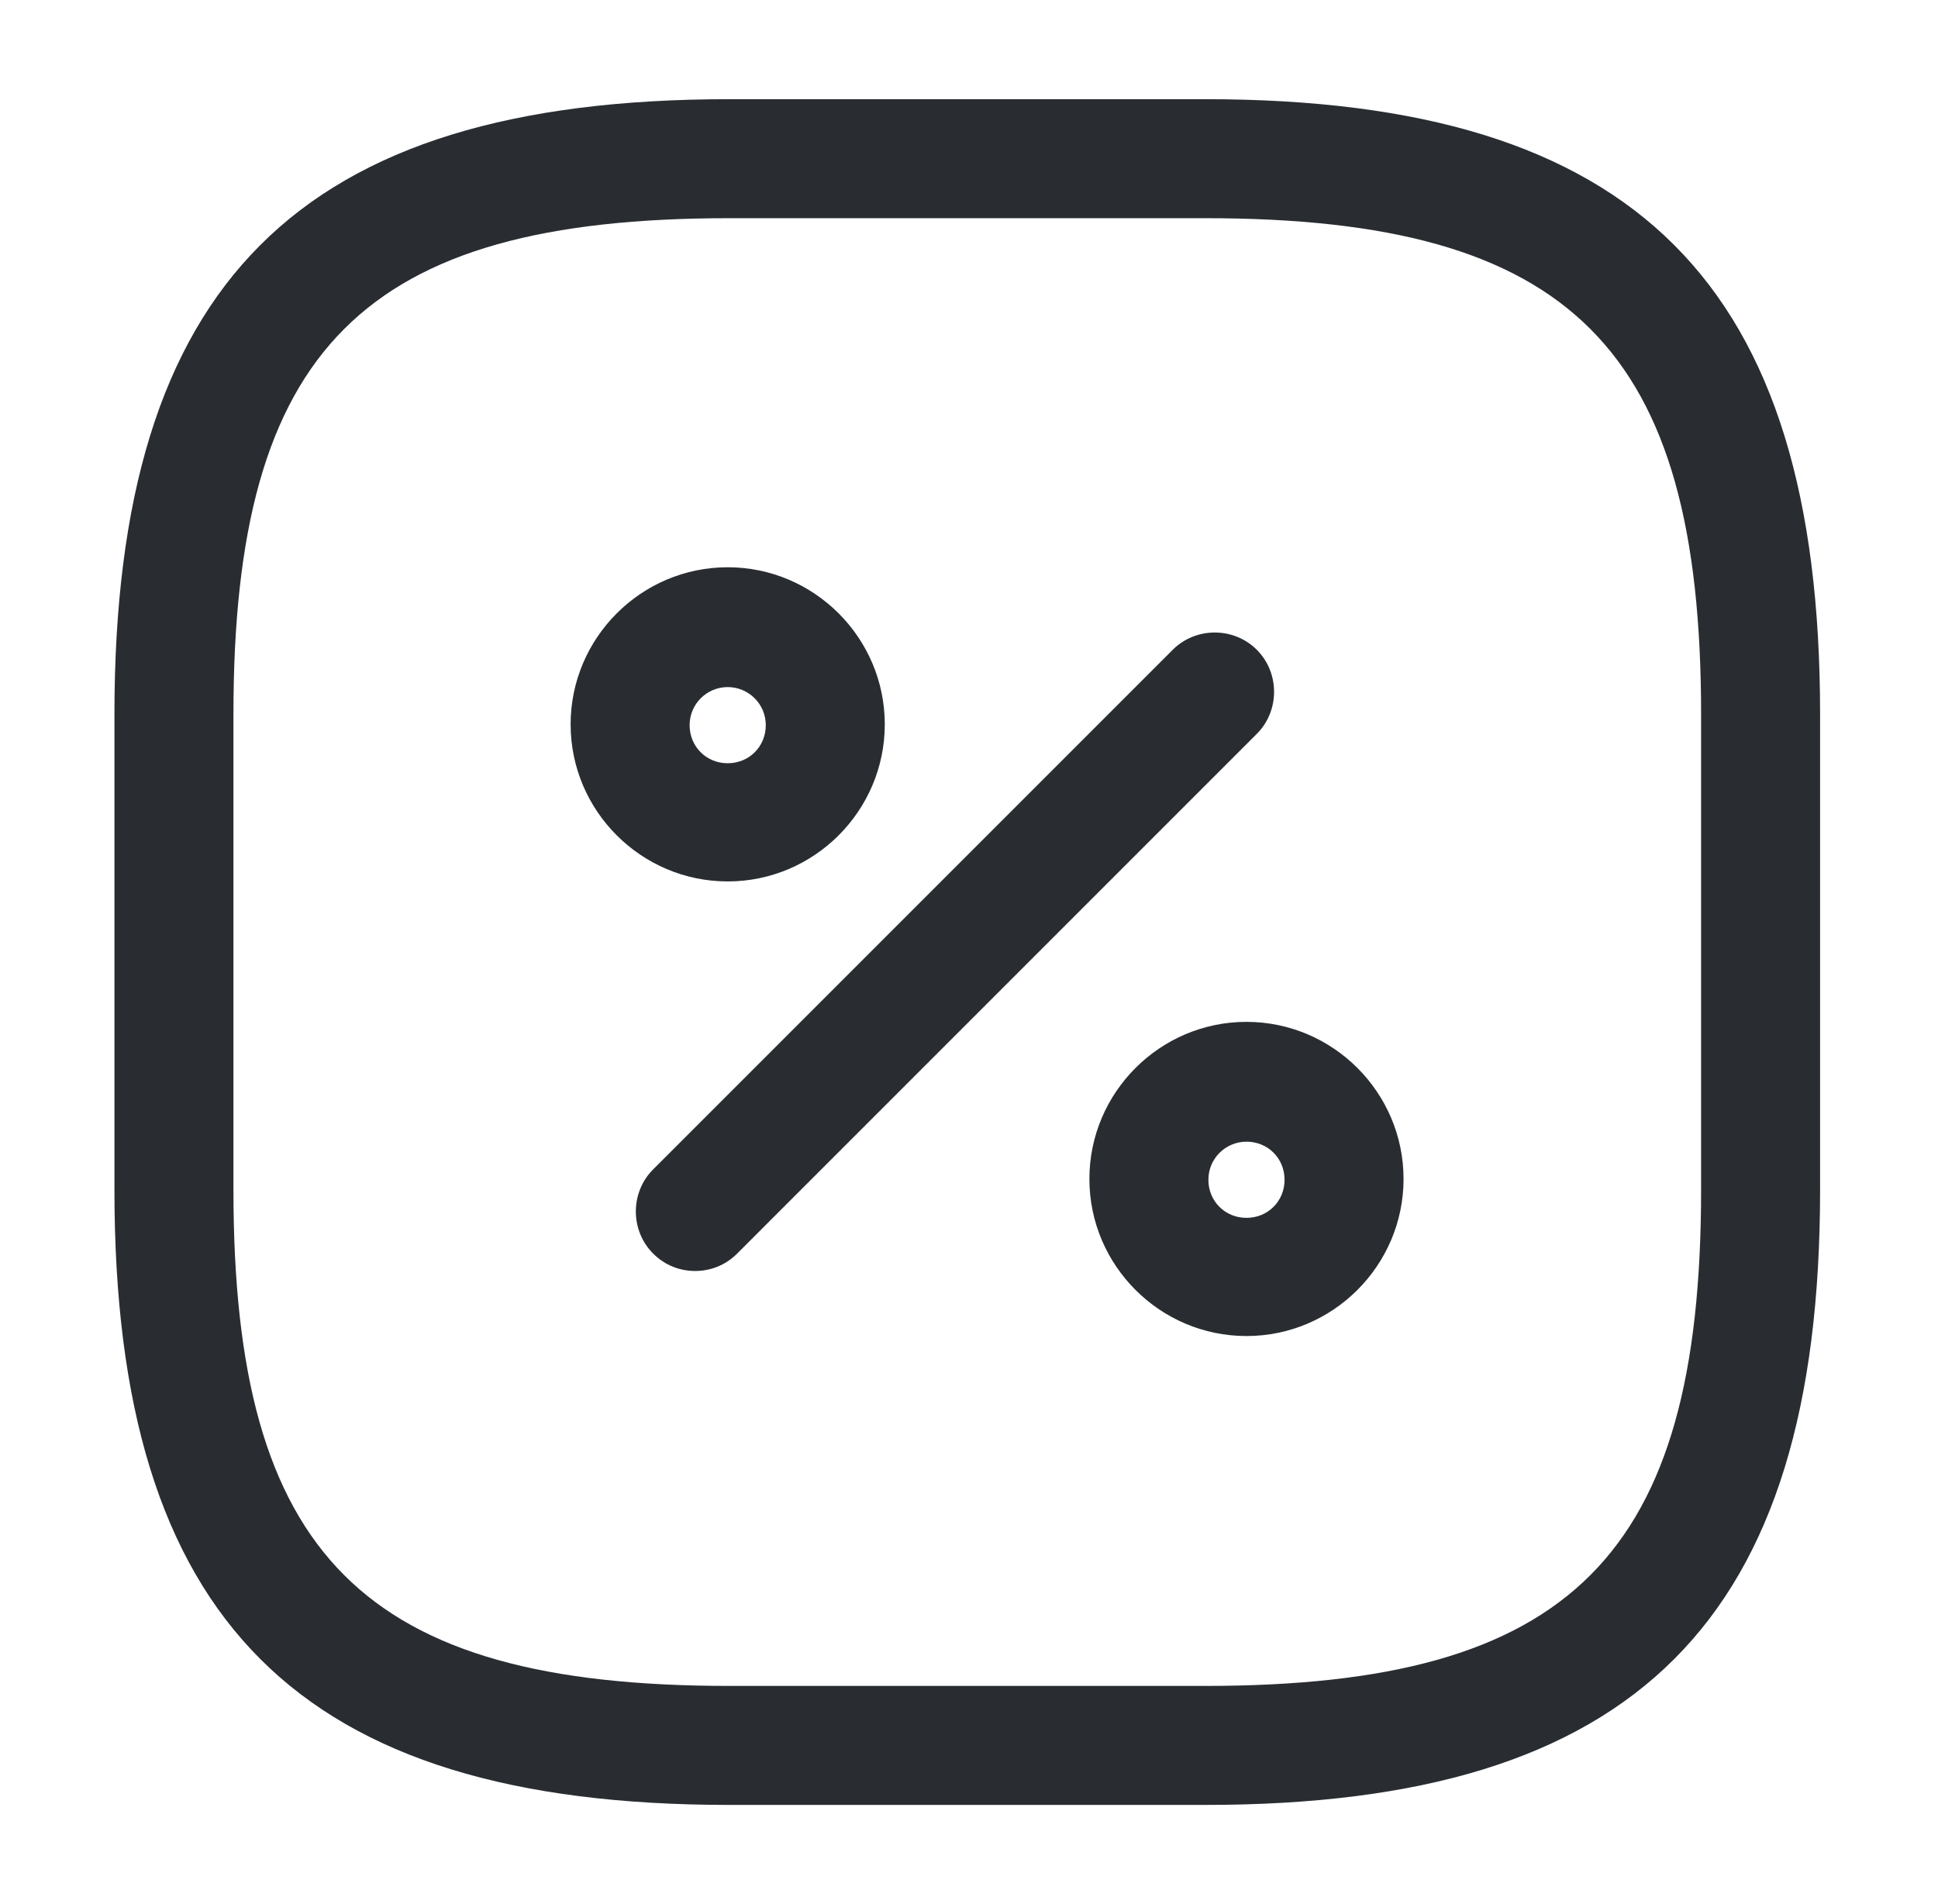
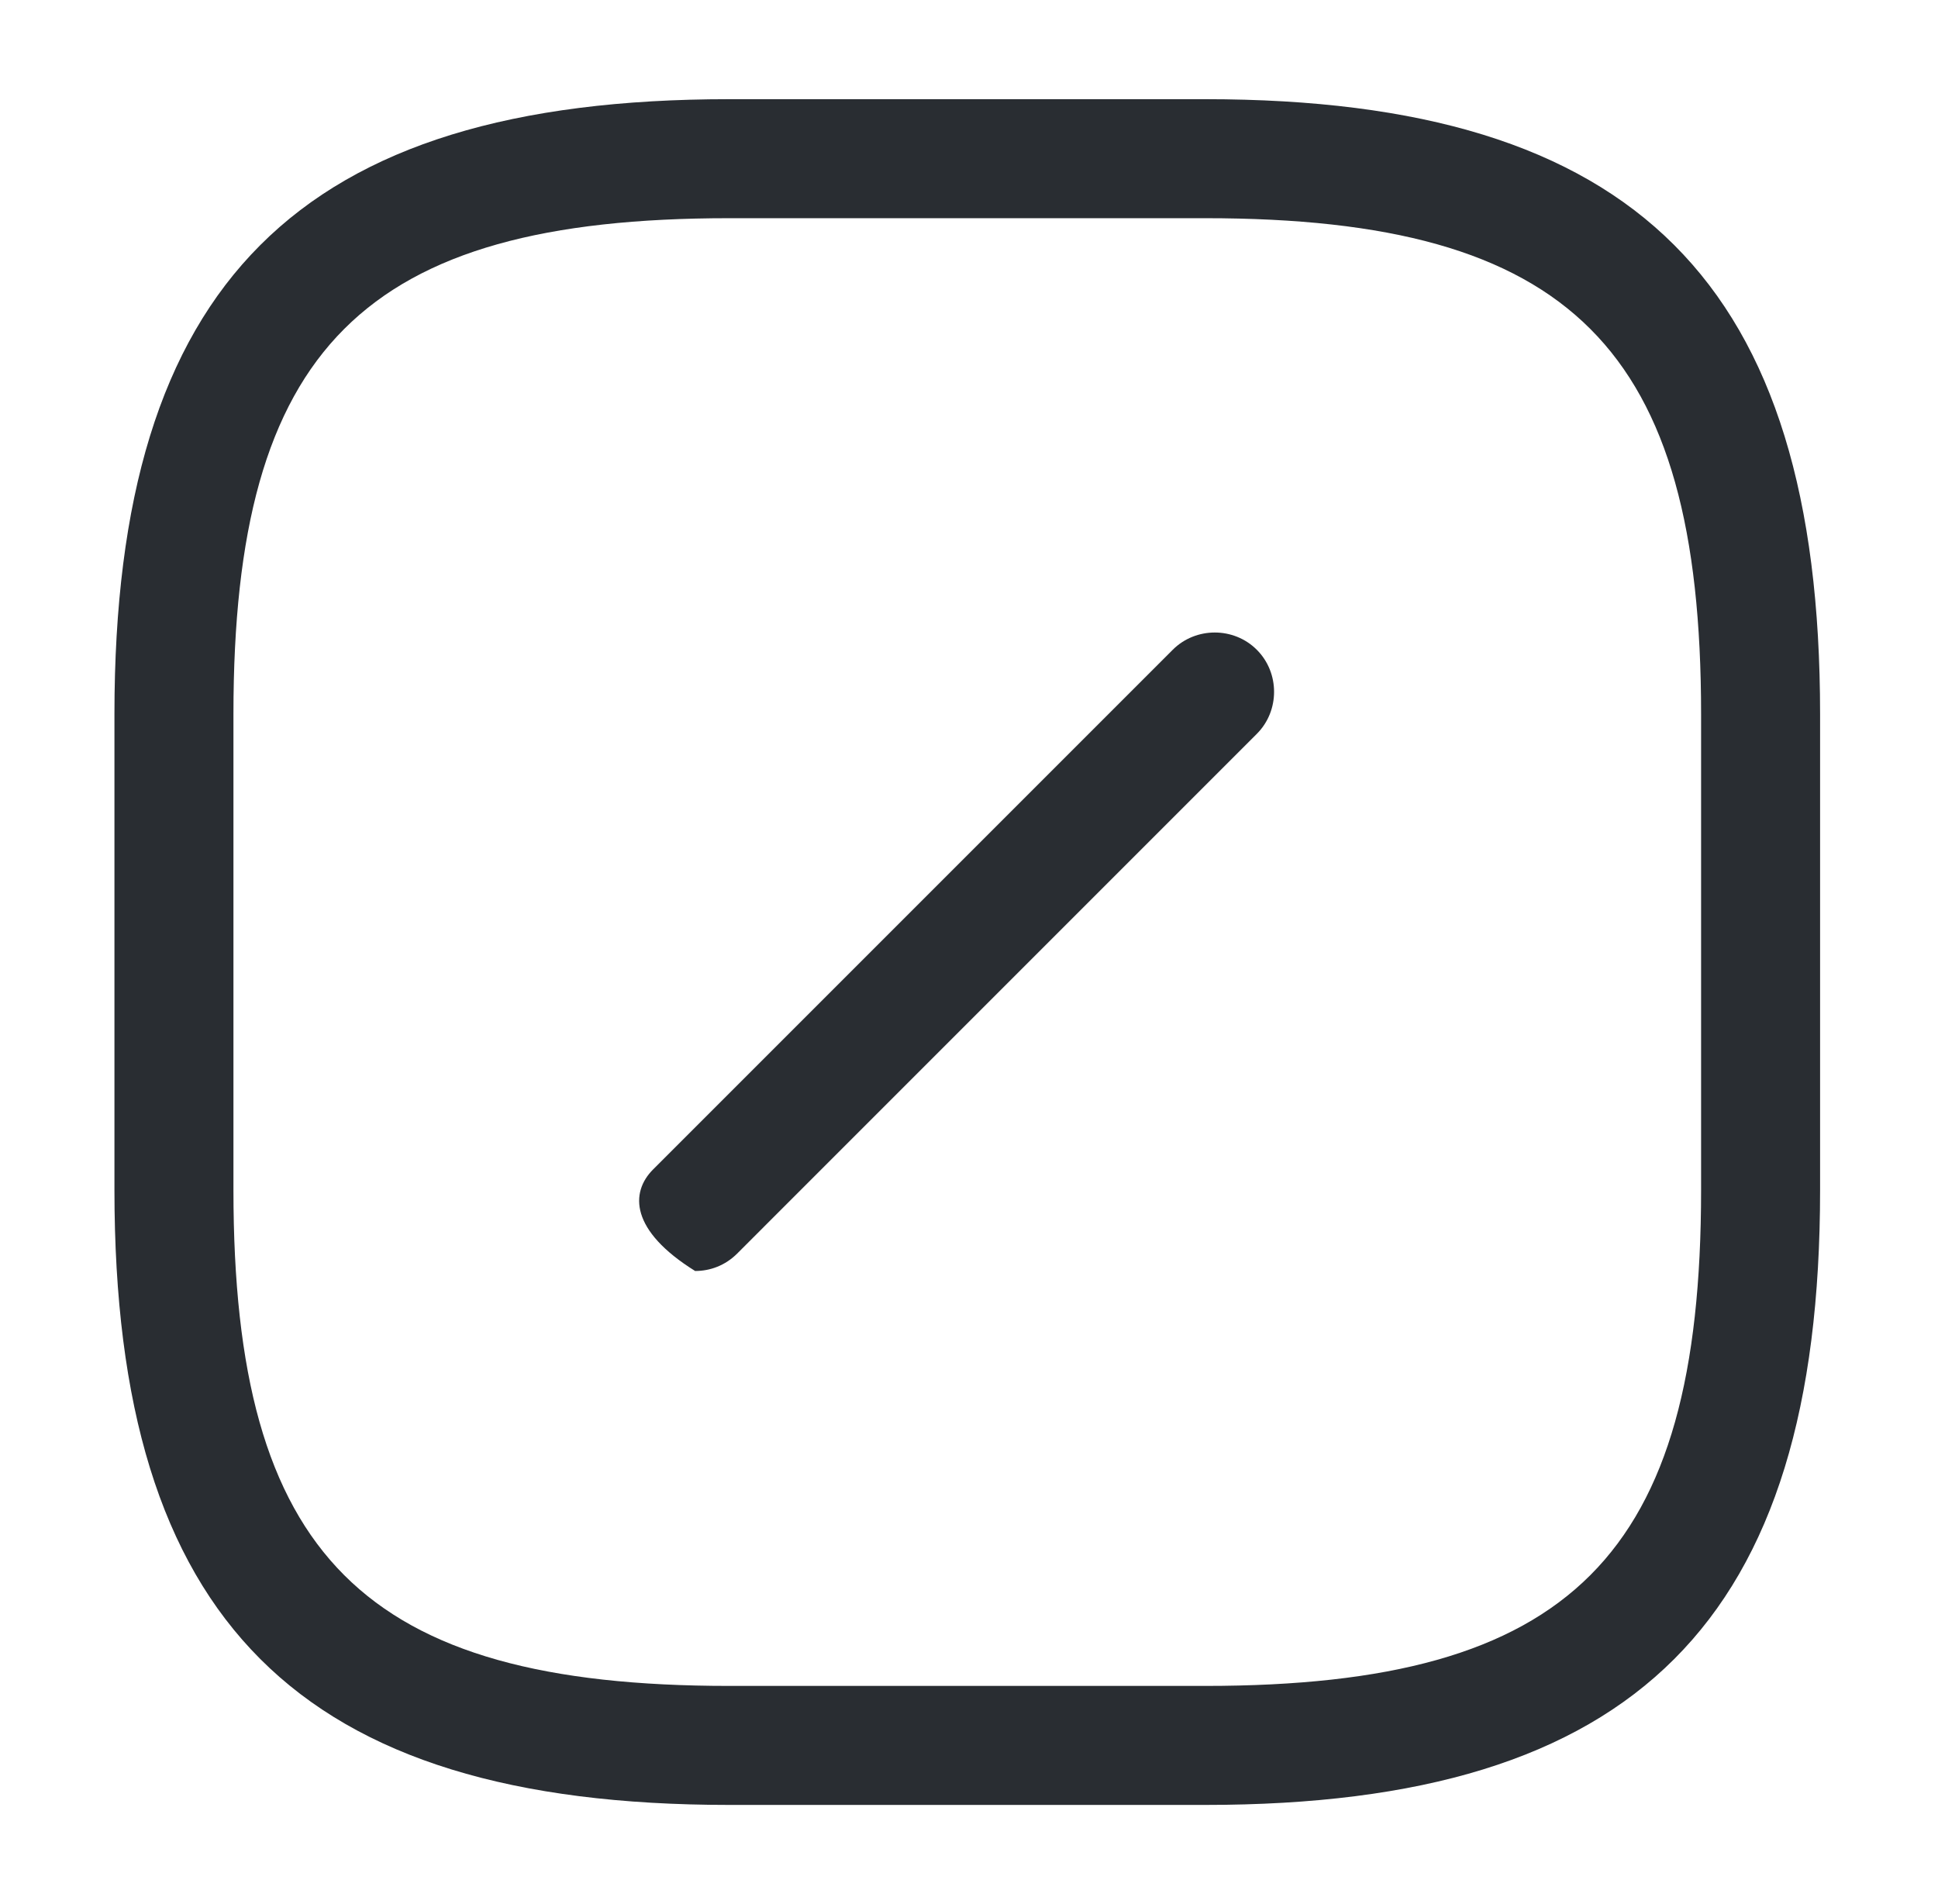
<svg xmlns="http://www.w3.org/2000/svg" width="57" height="56" viewBox="0 0 57 56" fill="none">
  <path d="M35.449 53.083H21.449C8.779 53.083 3.366 47.67 3.366 35V21C3.366 8.33 8.779 2.917 21.449 2.917H35.449C48.119 2.917 53.532 8.33 53.532 21V35C53.532 47.67 48.119 53.083 35.449 53.083ZM21.449 6.417C10.692 6.417 6.866 10.243 6.866 21V35C6.866 45.757 10.692 49.583 21.449 49.583H35.449C46.206 49.583 50.032 45.757 50.032 35V21C50.032 10.243 46.206 6.417 35.449 6.417H21.449Z" fill="#292D32" />
-   <path d="M20.445 37.38C20.002 37.38 19.559 37.217 19.209 36.867C18.532 36.19 18.532 35.07 19.209 34.393L34.492 19.11C35.169 18.433 36.289 18.433 36.965 19.11C37.642 19.787 37.642 20.907 36.965 21.583L21.682 36.867C21.332 37.217 20.889 37.38 20.445 37.38Z" fill="#292D32" />
-   <path d="M21.403 25.923C18.859 25.923 16.783 23.847 16.783 21.303C16.783 18.76 18.859 16.683 21.403 16.683C23.946 16.683 26.023 18.76 26.023 21.303C26.023 23.847 23.946 25.923 21.403 25.923ZM21.403 20.207C20.796 20.207 20.283 20.697 20.283 21.327C20.283 21.957 20.773 22.447 21.403 22.447C22.033 22.447 22.523 21.957 22.523 21.327C22.523 20.697 22.009 20.207 21.403 20.207Z" fill="#292D32" />
-   <path d="M36.66 39.293C34.117 39.293 32.041 37.217 32.041 34.673C32.041 32.13 34.117 30.053 36.66 30.053C39.204 30.053 41.281 32.13 41.281 34.673C41.281 37.217 39.204 39.293 36.66 39.293ZM36.66 33.577C36.054 33.577 35.541 34.066 35.541 34.697C35.541 35.327 36.031 35.817 36.66 35.817C37.291 35.817 37.781 35.327 37.781 34.697C37.781 34.066 37.291 33.577 36.66 33.577Z" fill="#292D32" />
+   <path d="M20.445 37.38C18.532 36.19 18.532 35.07 19.209 34.393L34.492 19.11C35.169 18.433 36.289 18.433 36.965 19.11C37.642 19.787 37.642 20.907 36.965 21.583L21.682 36.867C21.332 37.217 20.889 37.38 20.445 37.38Z" fill="#292D32" />
</svg>